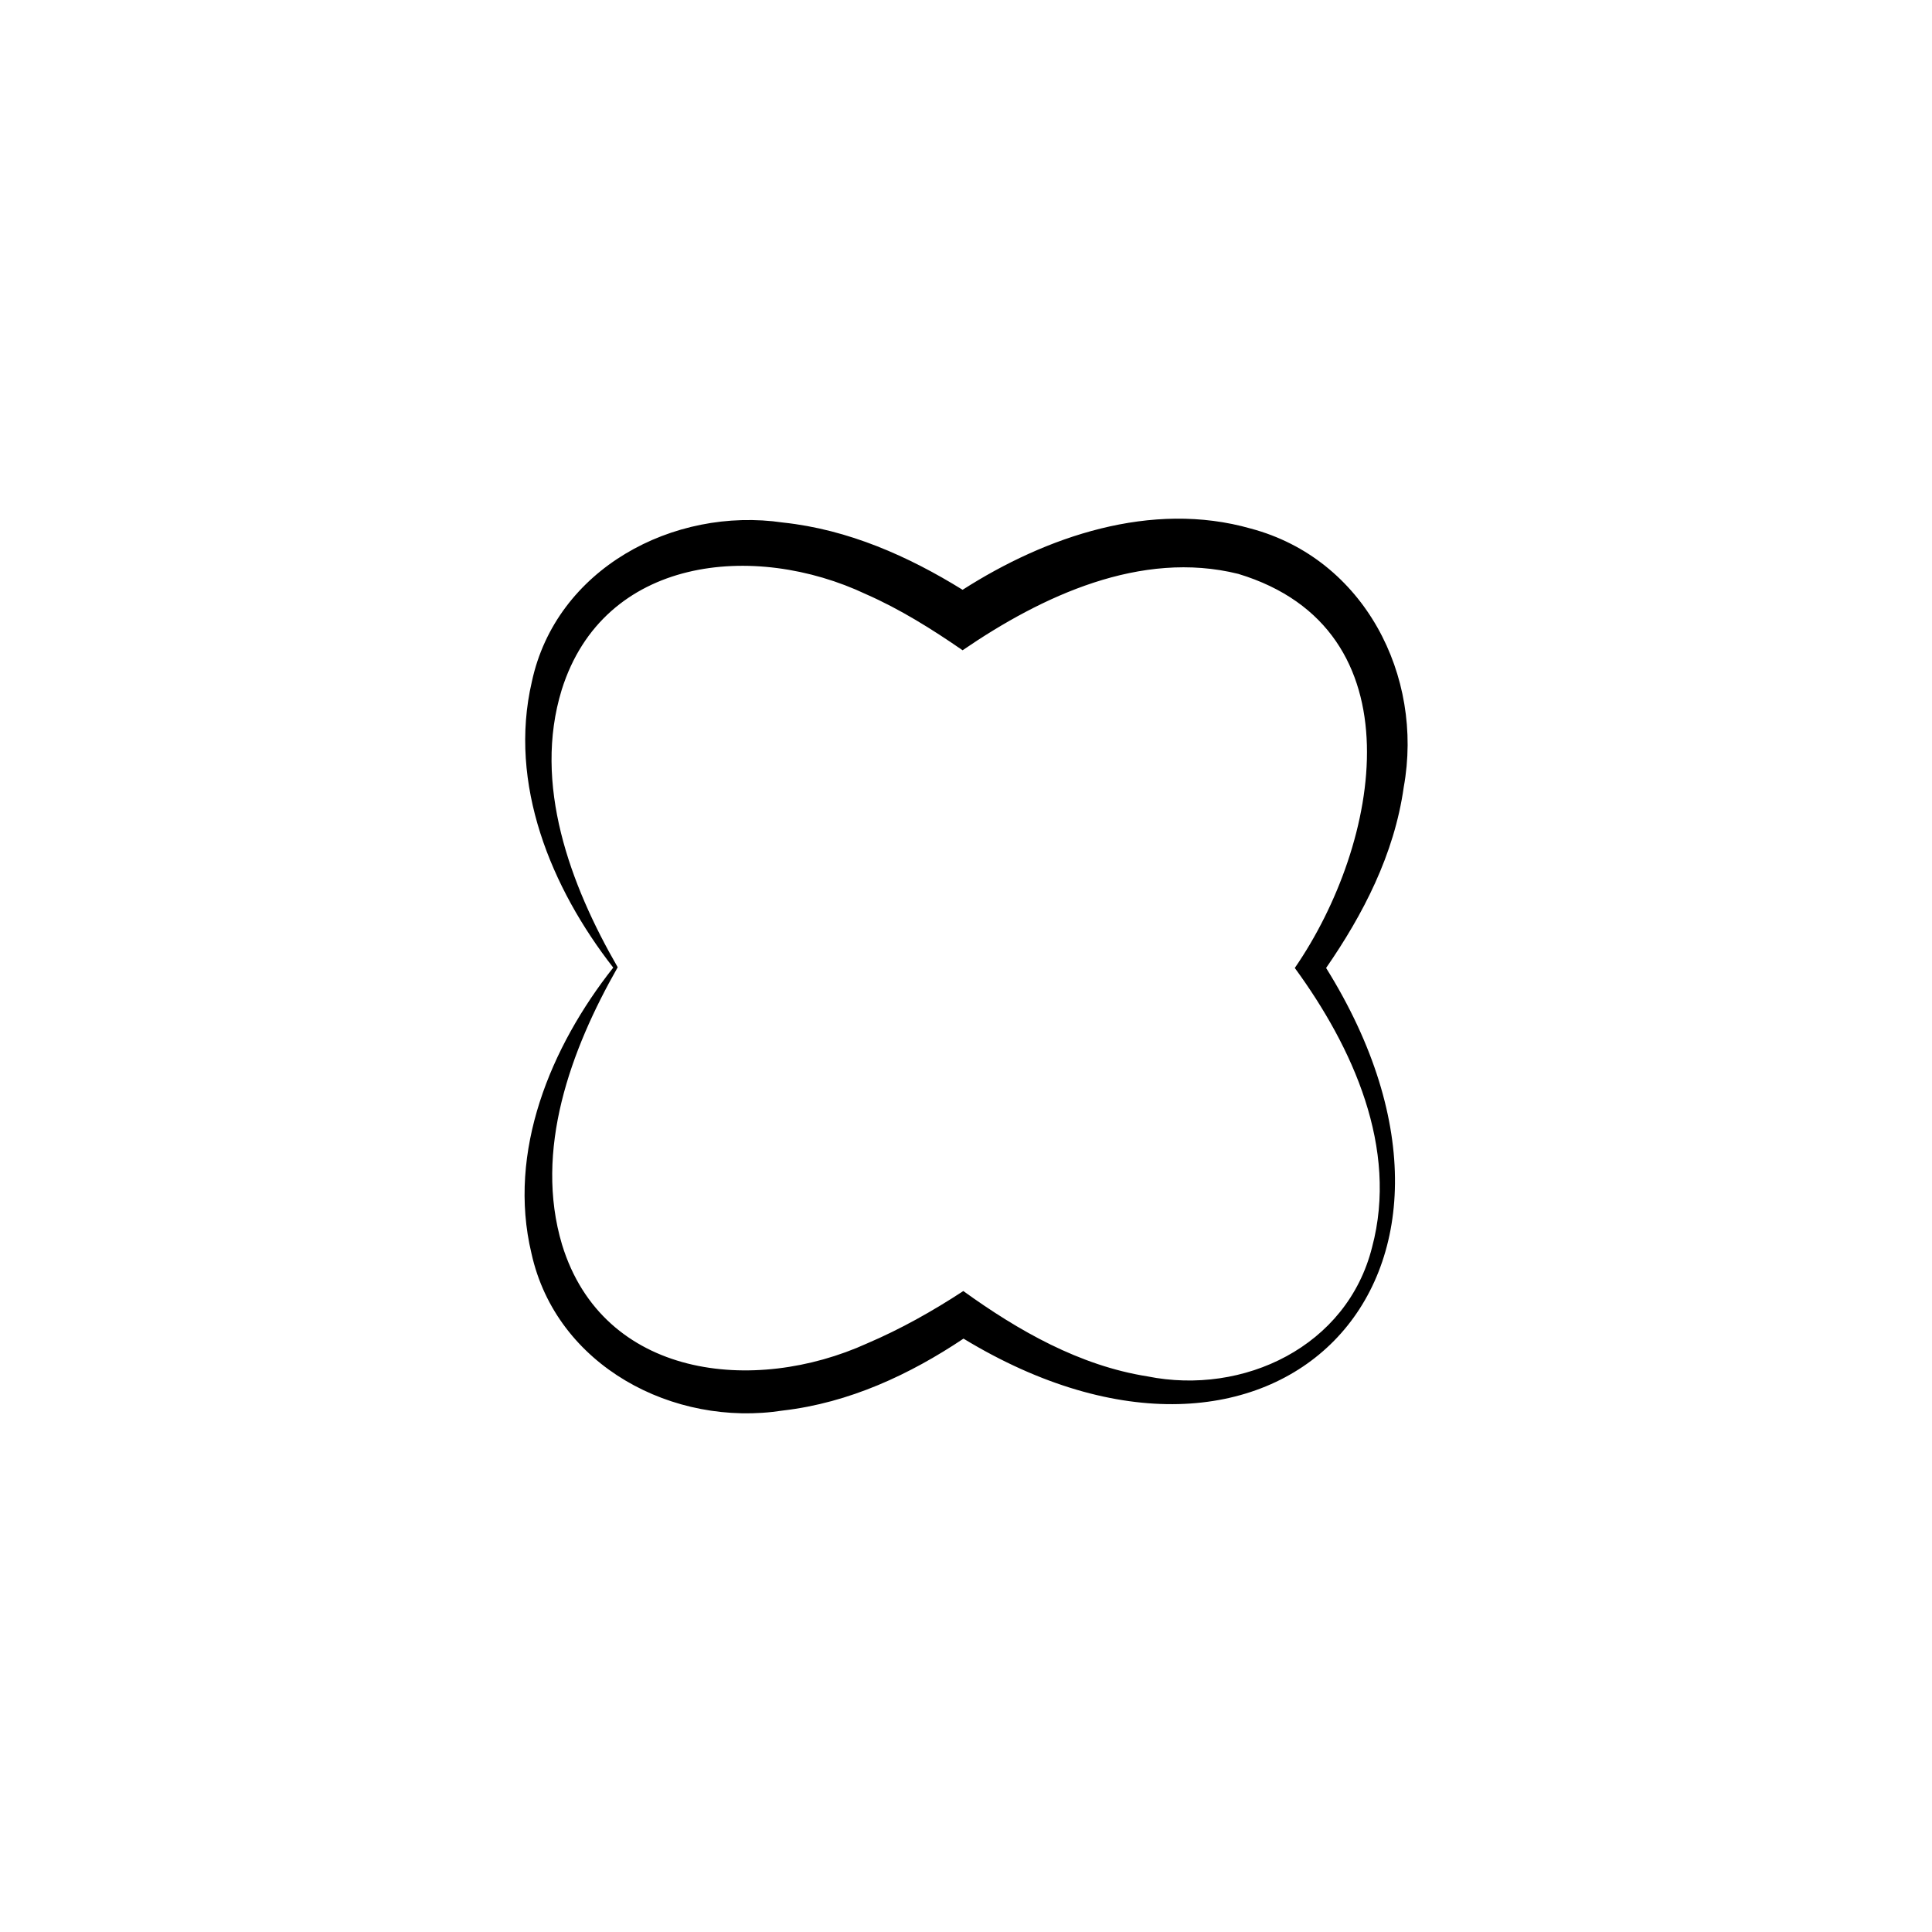
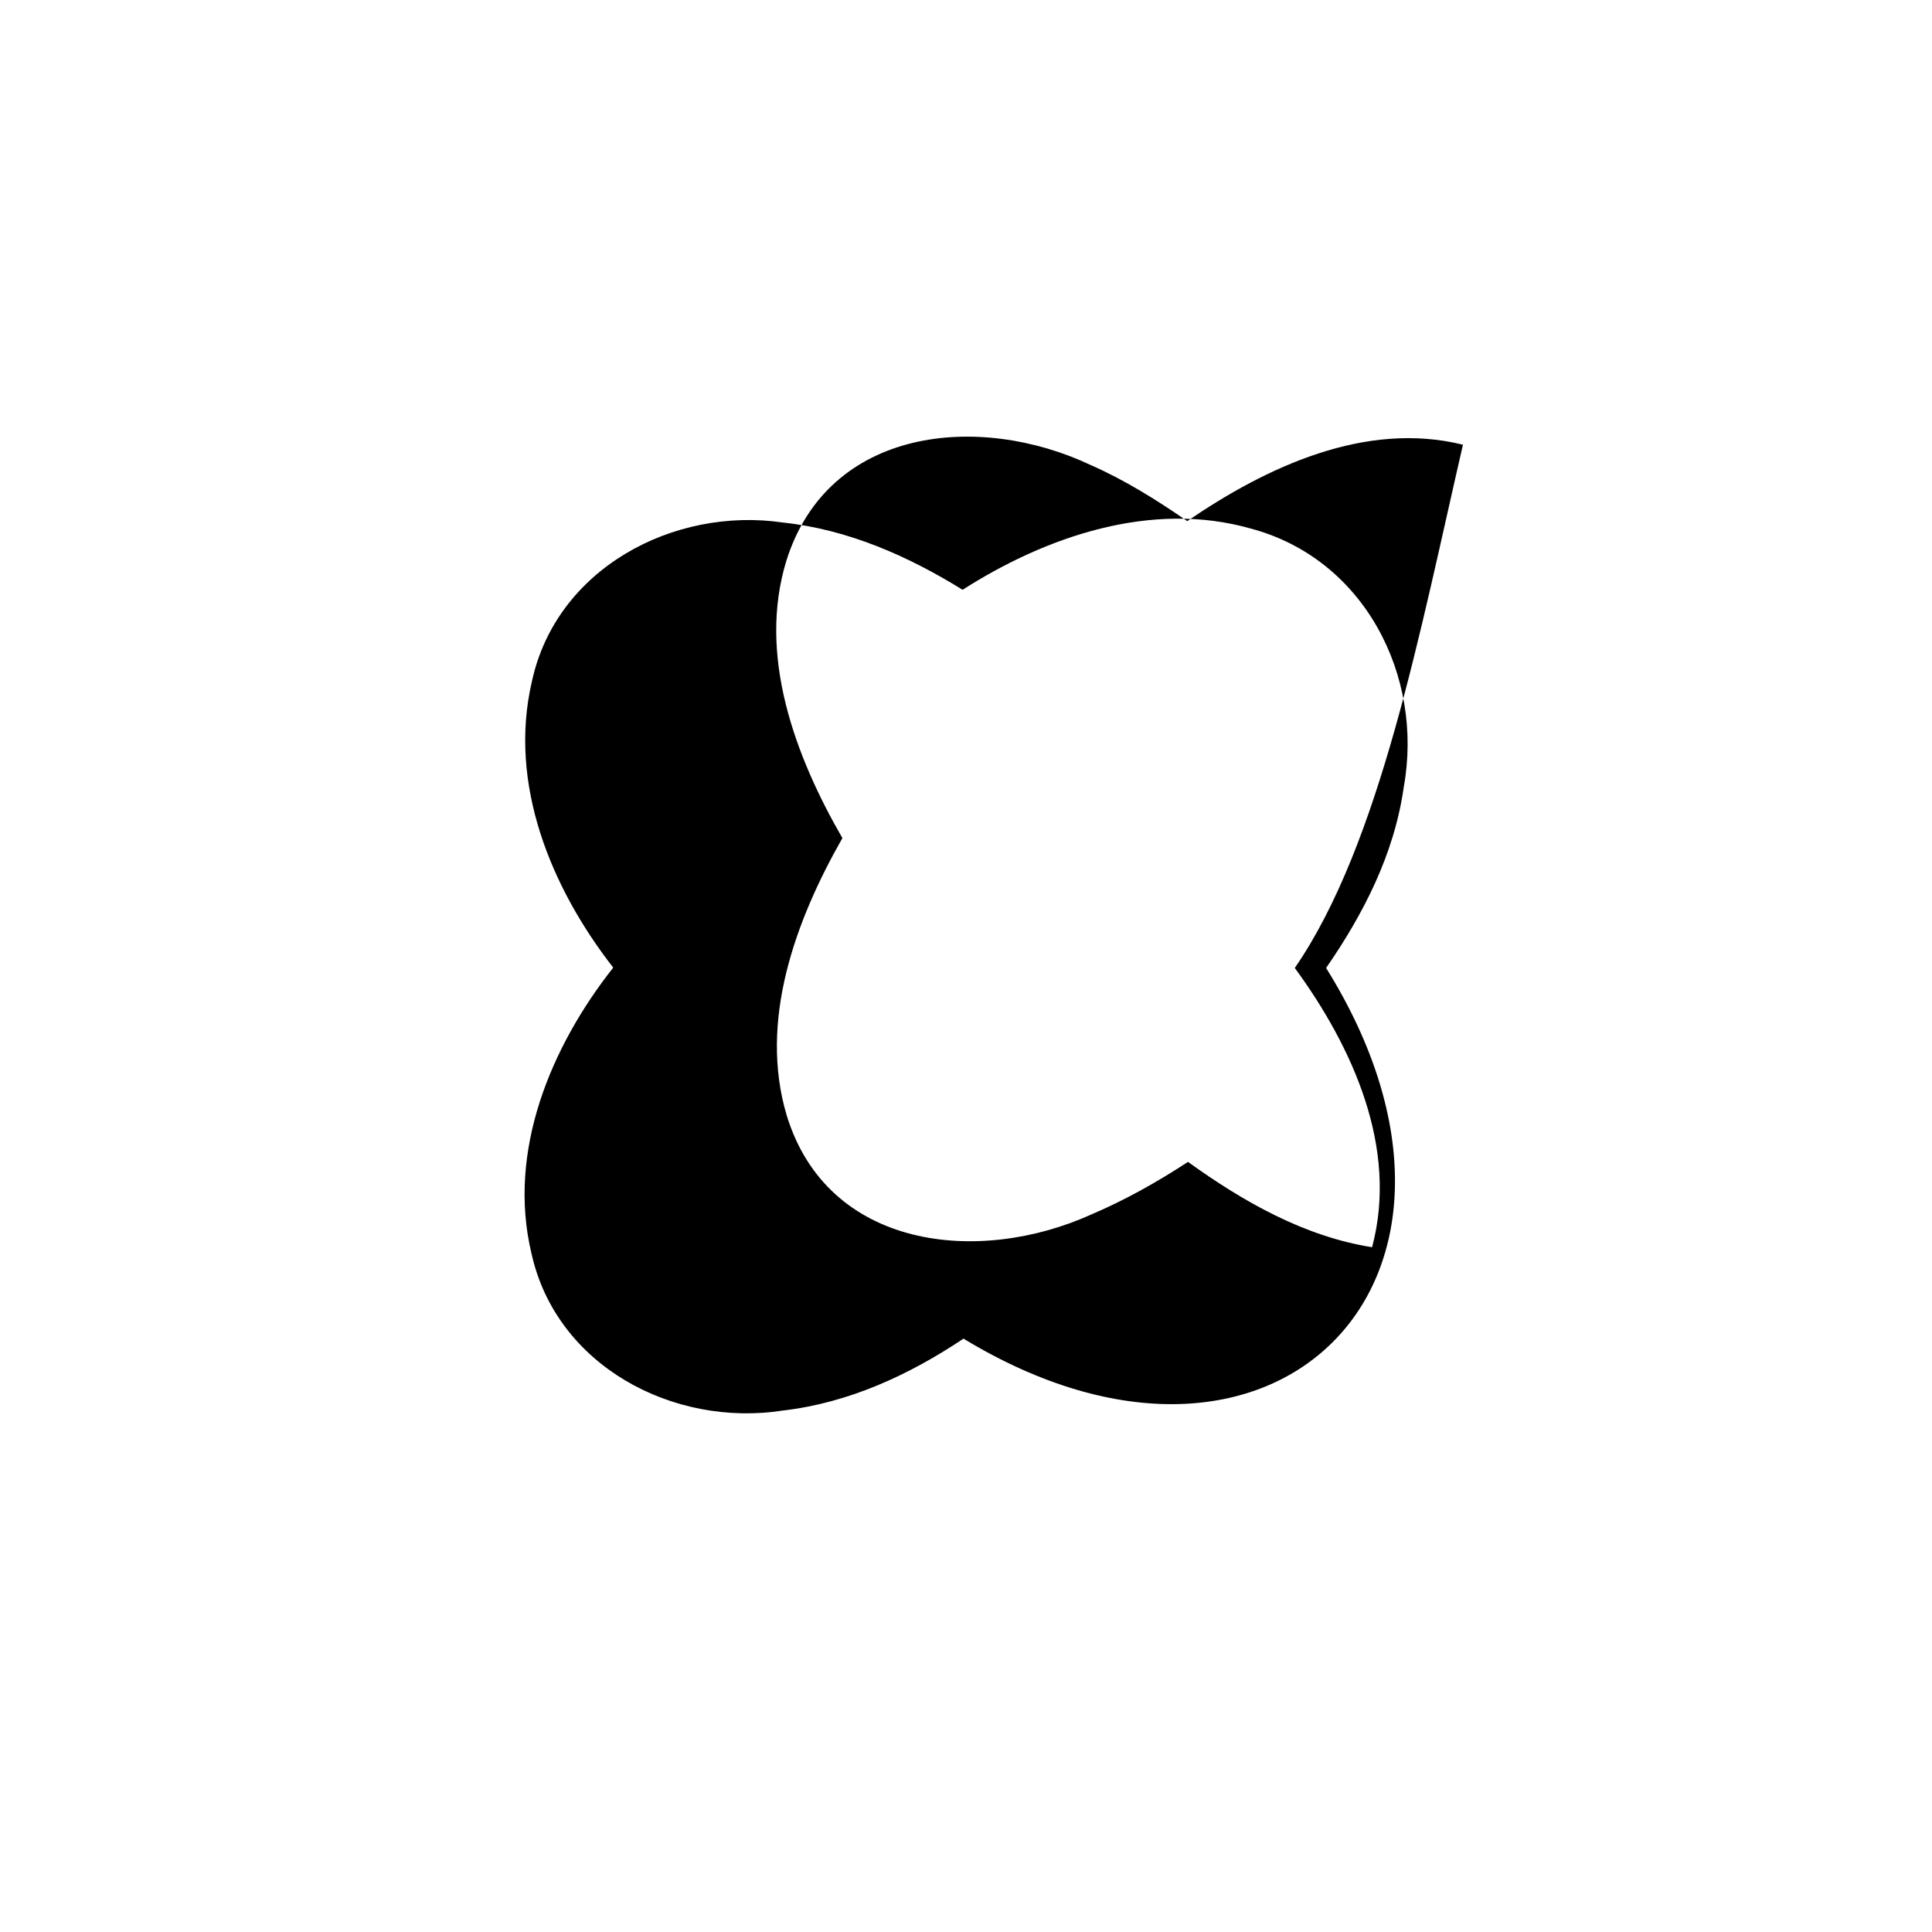
<svg xmlns="http://www.w3.org/2000/svg" version="1.1" id="Layer_1" x="0px" y="0px" viewBox="0 0 1080 1080" style="enable-background:new 0 0 1080 1080;" xml:space="preserve">
-   <path d="M699.3,295.5c-55.7-15.9-114.6,4.4-161.2,34.2c-30.2-18.7-63.8-33.7-100.4-37.6c-61.3-9-126.9,25.9-140.4,89  c-13.3,57.2,10.8,115.3,45.5,159.8c-34.9,44.2-59.4,102.7-45.7,159.8c13.9,62.9,79.4,97.3,140.5,87.8c37.2-4.3,71.1-20.2,101-40.2  C712.4,853.8,849.7,715,741.3,541.1c20.6-29.8,38.1-63.4,43.4-101.1C796,377.8,762.6,312.4,699.3,295.5z M723.8,541.1  c32.4,44.3,58,100.7,43.2,156.1c-13.9,55.5-71.9,83-125.6,72.2c-37.9-6-72.1-25.5-102.9-47.7c-17.1,11.2-35.1,21.3-53.6,29.2  c-63.5,28.9-147.8,19.6-170.7-55.1c-15.8-52.8,4.8-108.9,31.1-155.1c-26.6-46.1-47.5-102.4-31.3-155.1  c23.4-74.6,107.6-83,170.2-53.4c18.9,8.3,36.8,19.5,53.9,31.3c44.4-30.4,99.7-56.2,154.1-42.7C794,351.6,771.6,471.7,723.8,541.1z" />
+   <path d="M699.3,295.5c-55.7-15.9-114.6,4.4-161.2,34.2c-30.2-18.7-63.8-33.7-100.4-37.6c-61.3-9-126.9,25.9-140.4,89  c-13.3,57.2,10.8,115.3,45.5,159.8c-34.9,44.2-59.4,102.7-45.7,159.8c13.9,62.9,79.4,97.3,140.5,87.8c37.2-4.3,71.1-20.2,101-40.2  C712.4,853.8,849.7,715,741.3,541.1c20.6-29.8,38.1-63.4,43.4-101.1C796,377.8,762.6,312.4,699.3,295.5z M723.8,541.1  c32.4,44.3,58,100.7,43.2,156.1c-37.9-6-72.1-25.5-102.9-47.7c-17.1,11.2-35.1,21.3-53.6,29.2  c-63.5,28.9-147.8,19.6-170.7-55.1c-15.8-52.8,4.8-108.9,31.1-155.1c-26.6-46.1-47.5-102.4-31.3-155.1  c23.4-74.6,107.6-83,170.2-53.4c18.9,8.3,36.8,19.5,53.9,31.3c44.4-30.4,99.7-56.2,154.1-42.7C794,351.6,771.6,471.7,723.8,541.1z" />
</svg>